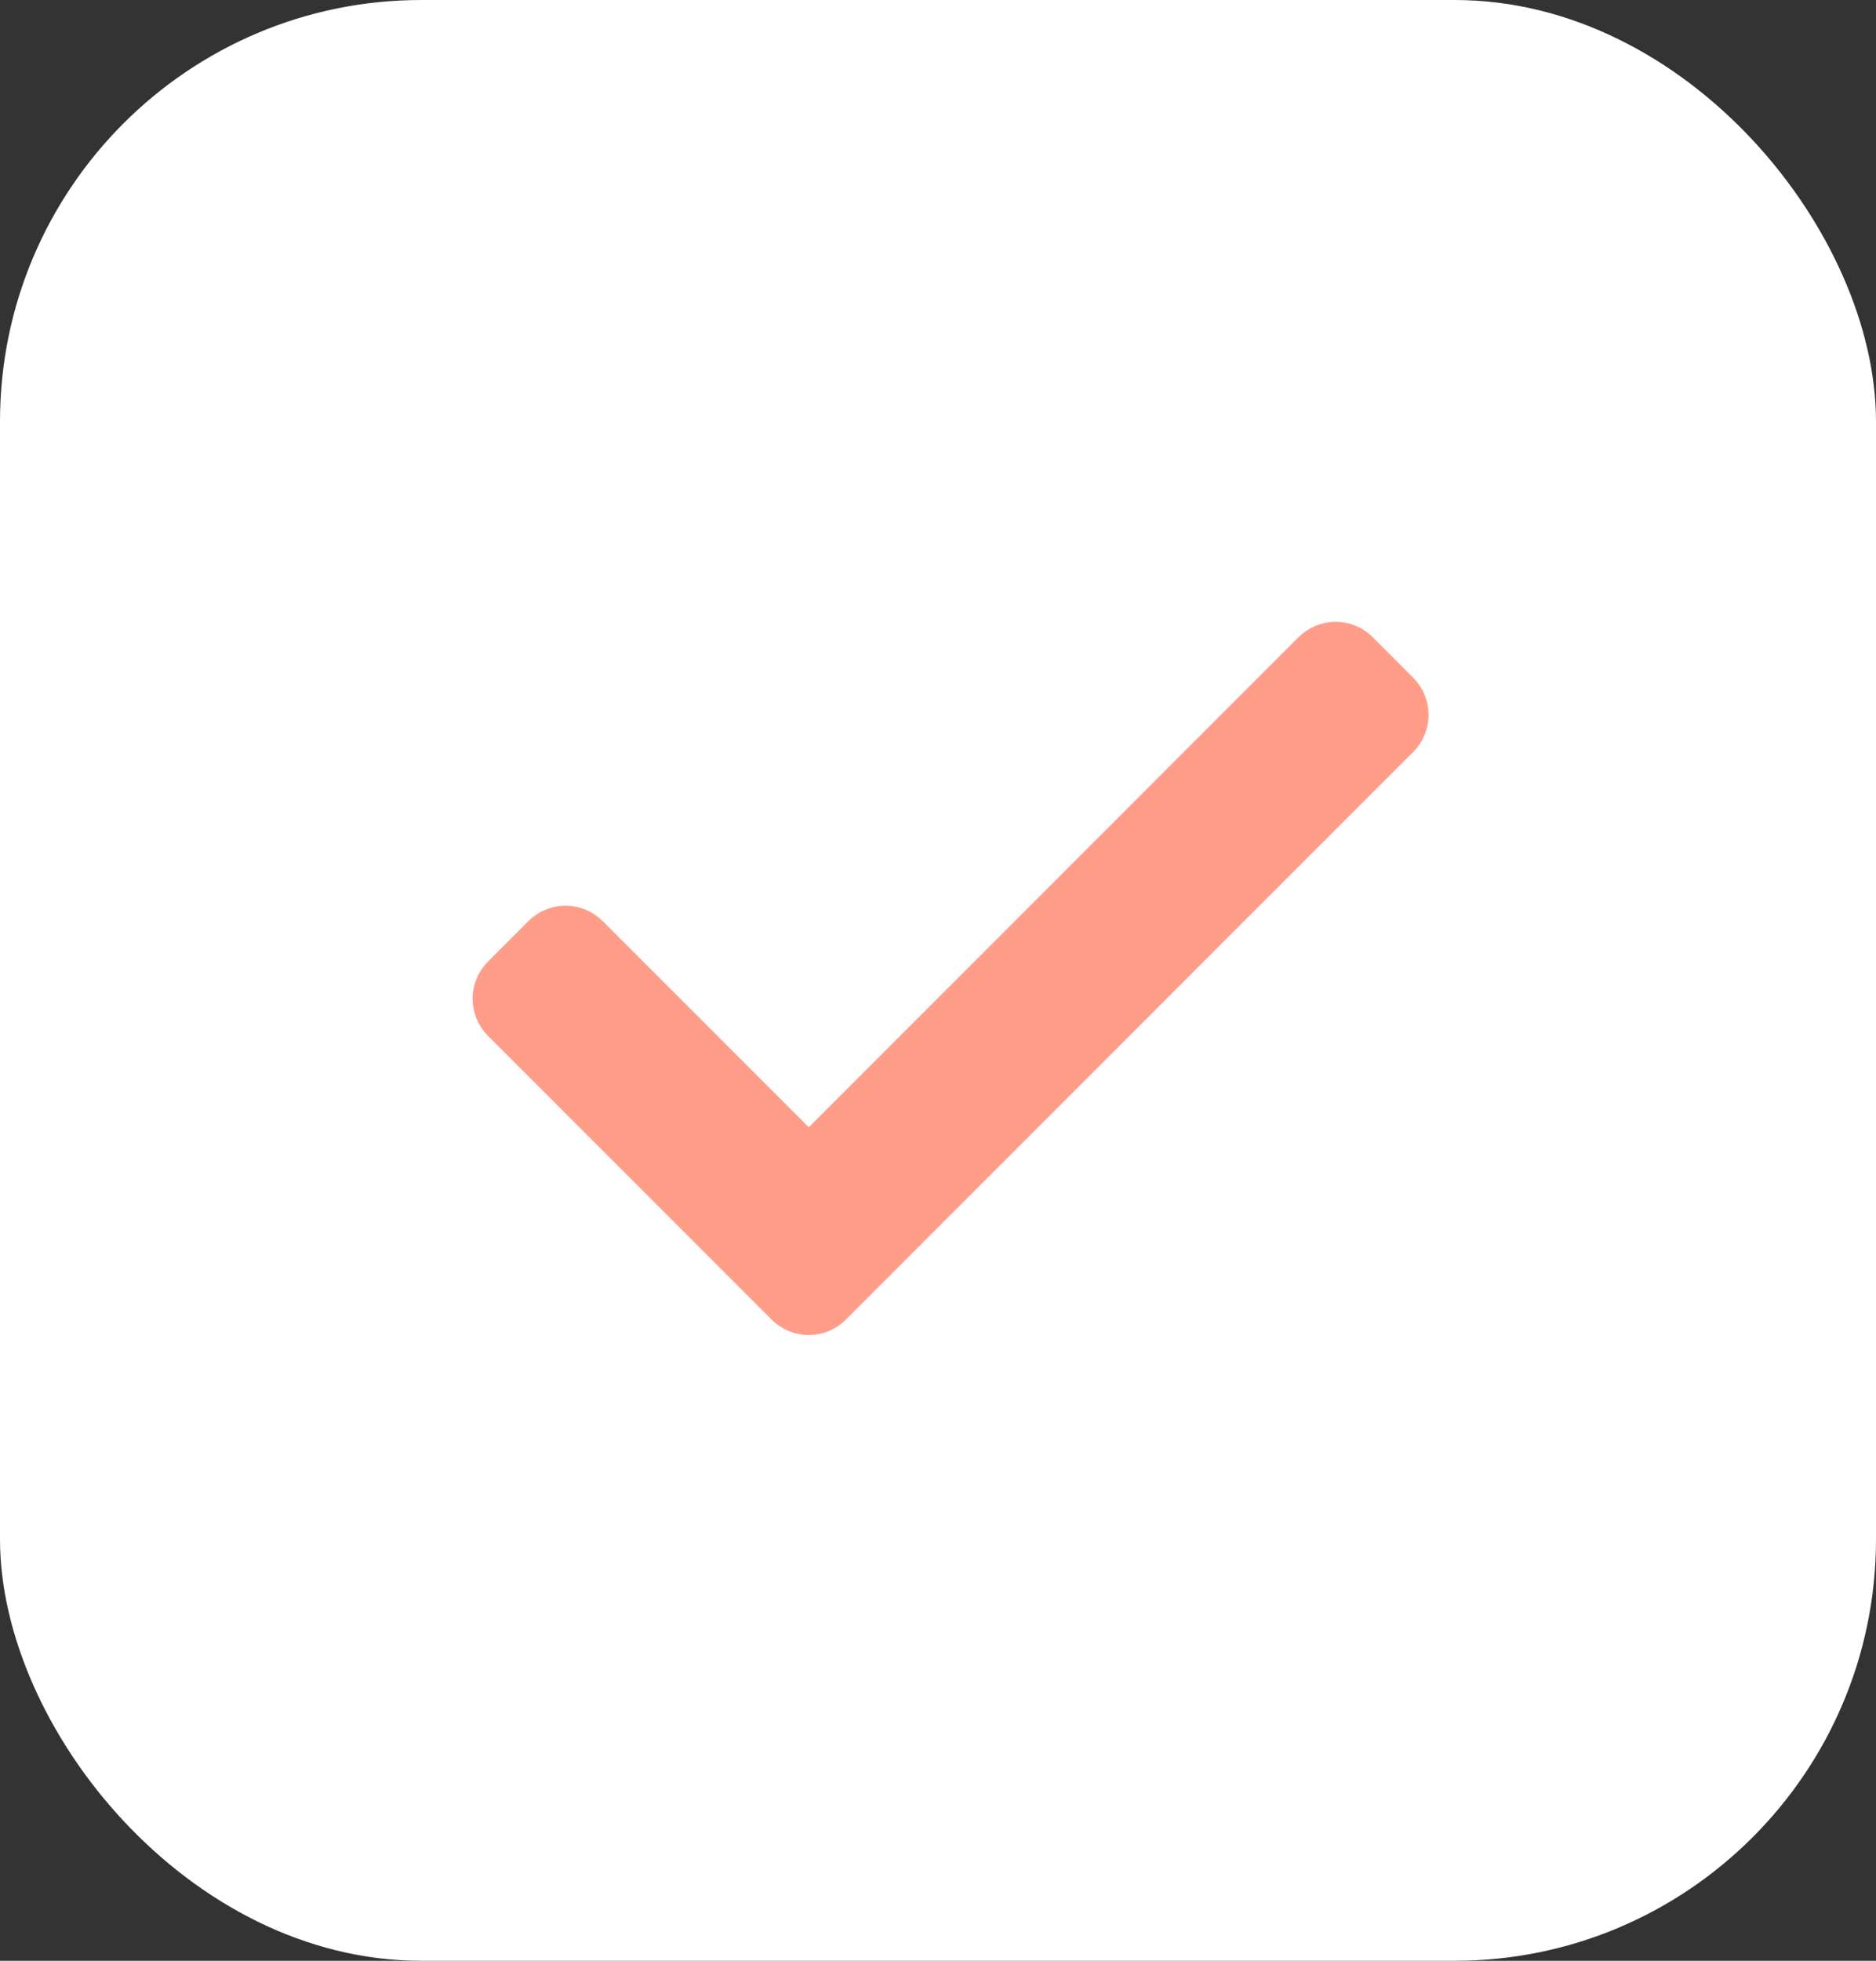
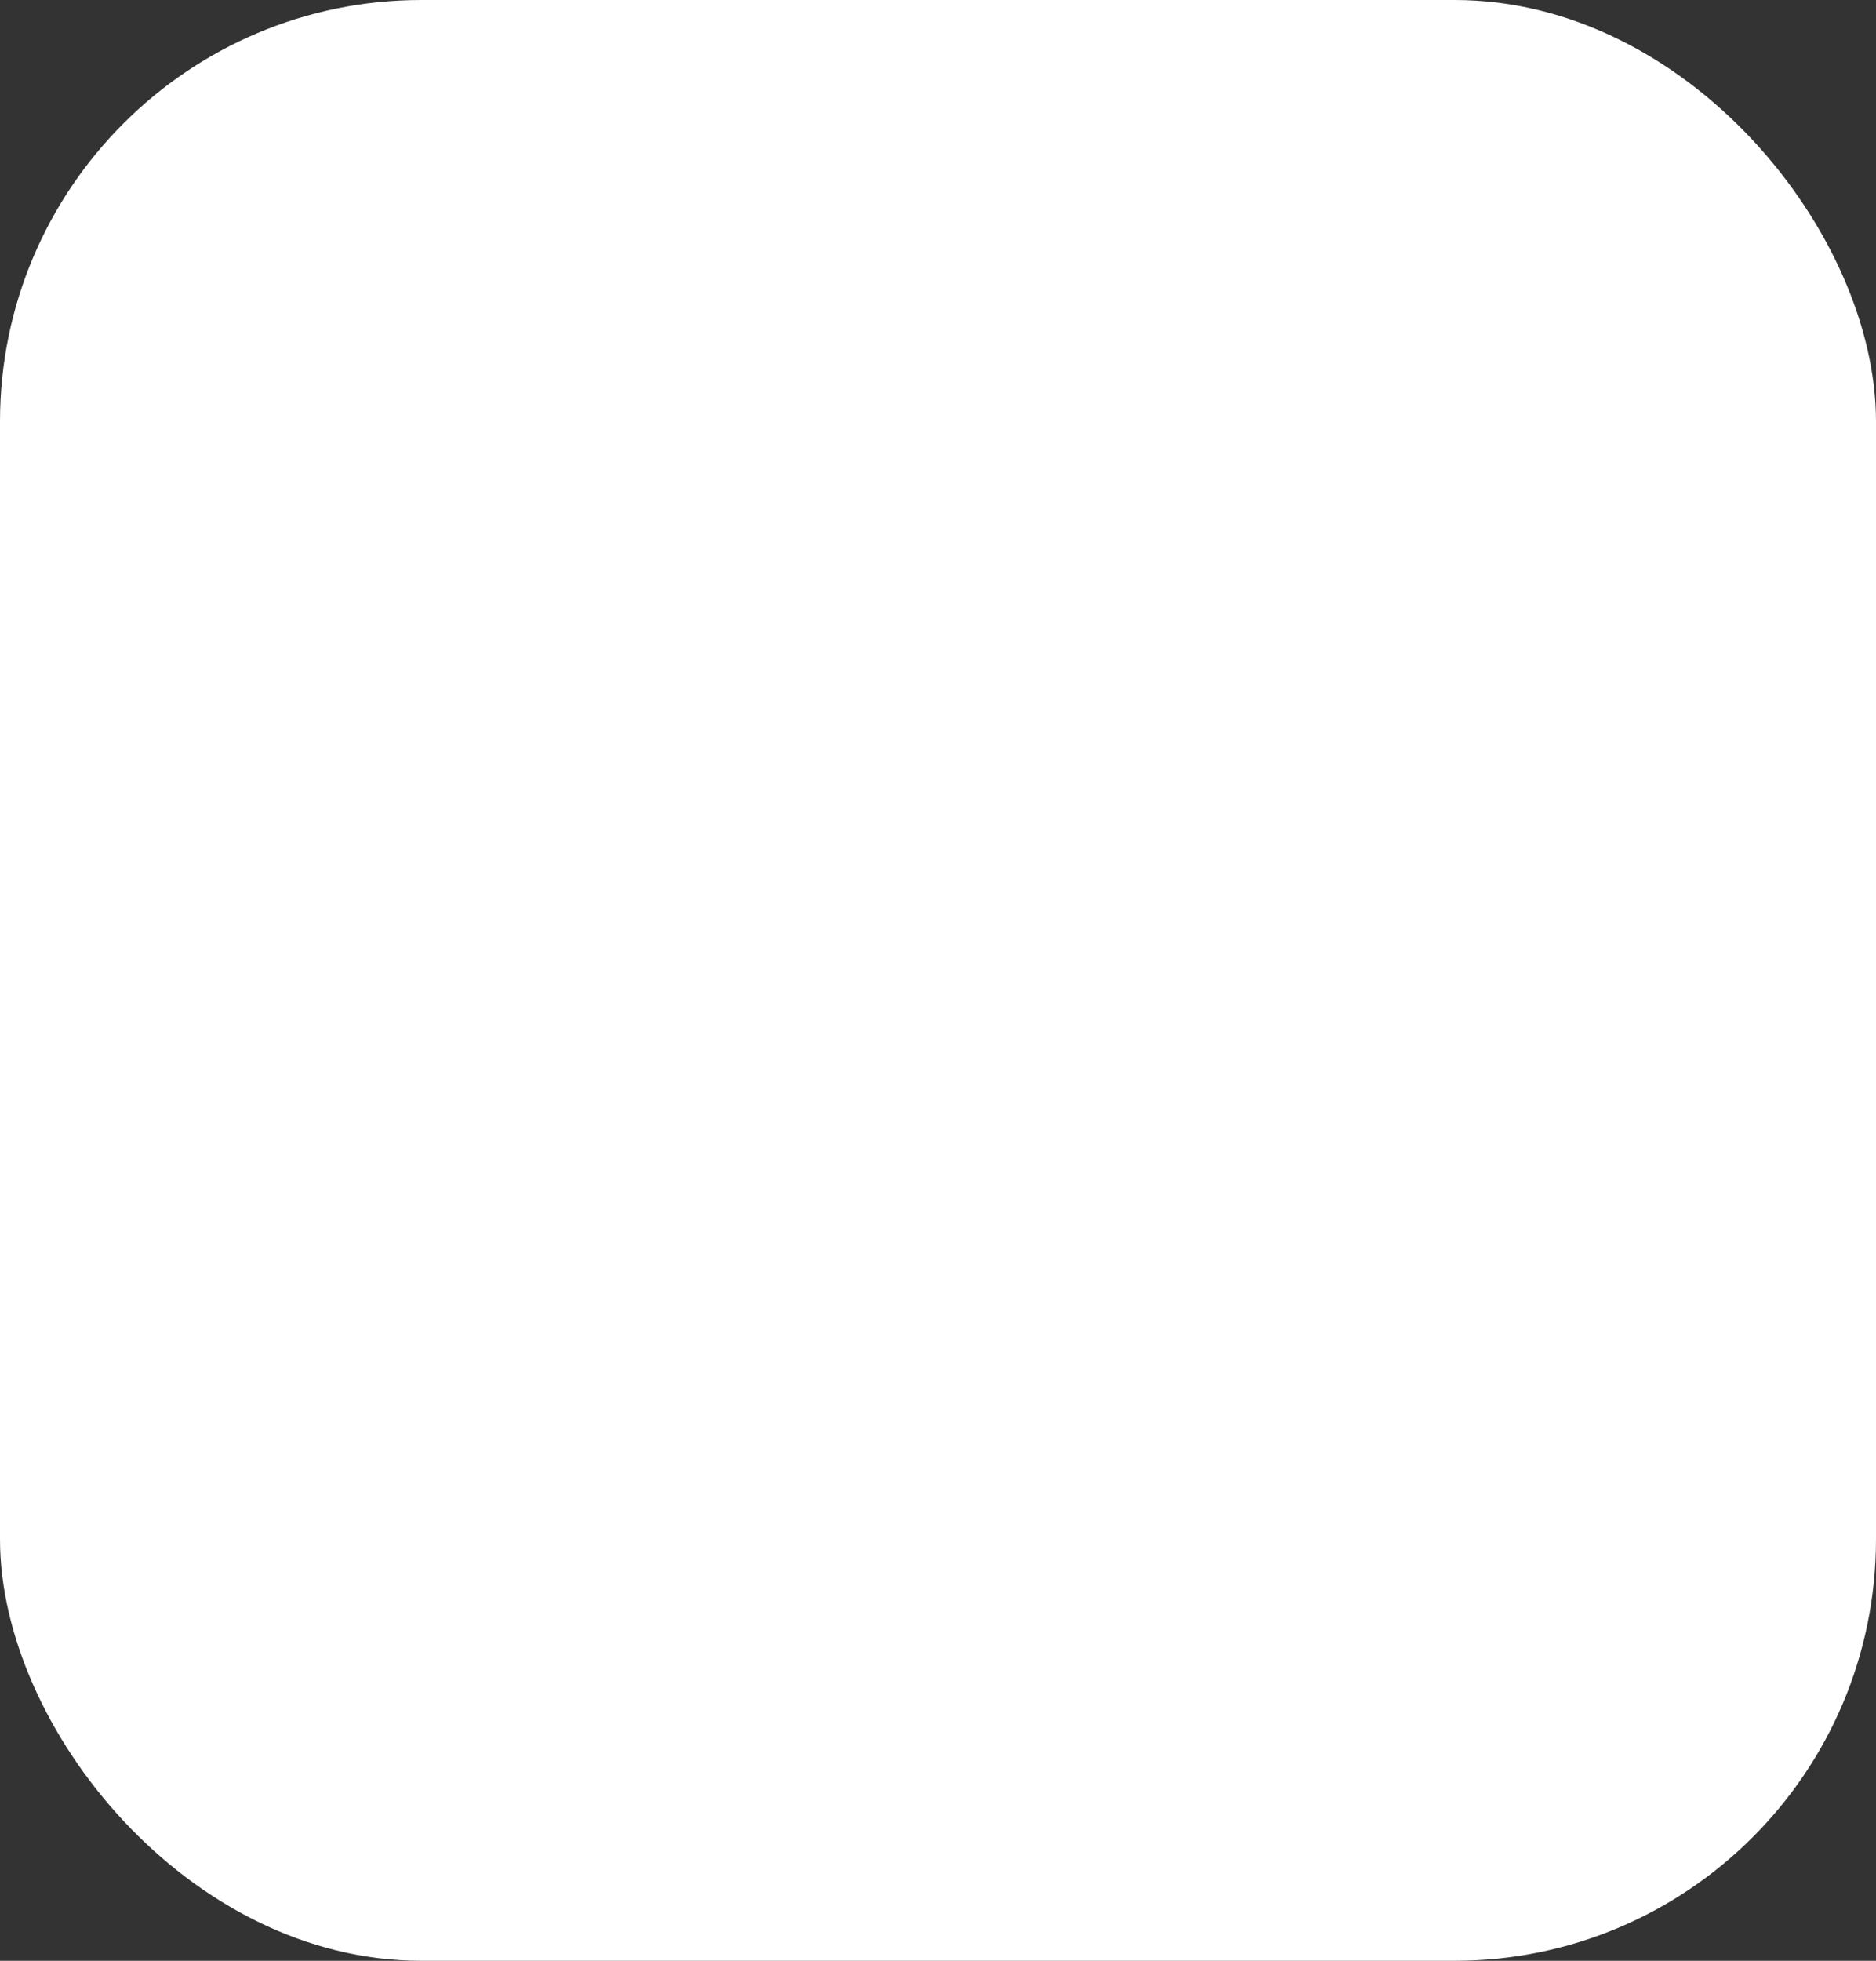
<svg xmlns="http://www.w3.org/2000/svg" width="179" height="187" viewBox="0 0 179 187" fill="none">
  <rect x="0" y="0" width="179" height="187" fill="#333333" stroke="none" />
  <rect width="179" height="187" rx="40.204" fill="white" />
-   <path d="M75.398 124.087C75.868 124.557 76.504 124.82 77.167 124.82C77.83 124.82 78.467 124.557 78.936 124.087L133.077 69.946C134.053 68.969 134.054 67.387 133.078 66.41L129.211 62.537C128.742 62.068 128.106 61.804 127.442 61.803C126.778 61.803 126.142 62.067 125.673 62.536L77.167 111.048L55.729 89.61C55.26 89.141 54.624 88.877 53.961 88.877C53.297 88.877 52.661 89.141 52.192 89.61L48.325 93.477C47.348 94.453 47.348 96.037 48.325 97.014L75.398 124.087Z" fill="#FF9D88" stroke="#FF9D88" stroke-width="5.002" stroke-linejoin="round" />
</svg>